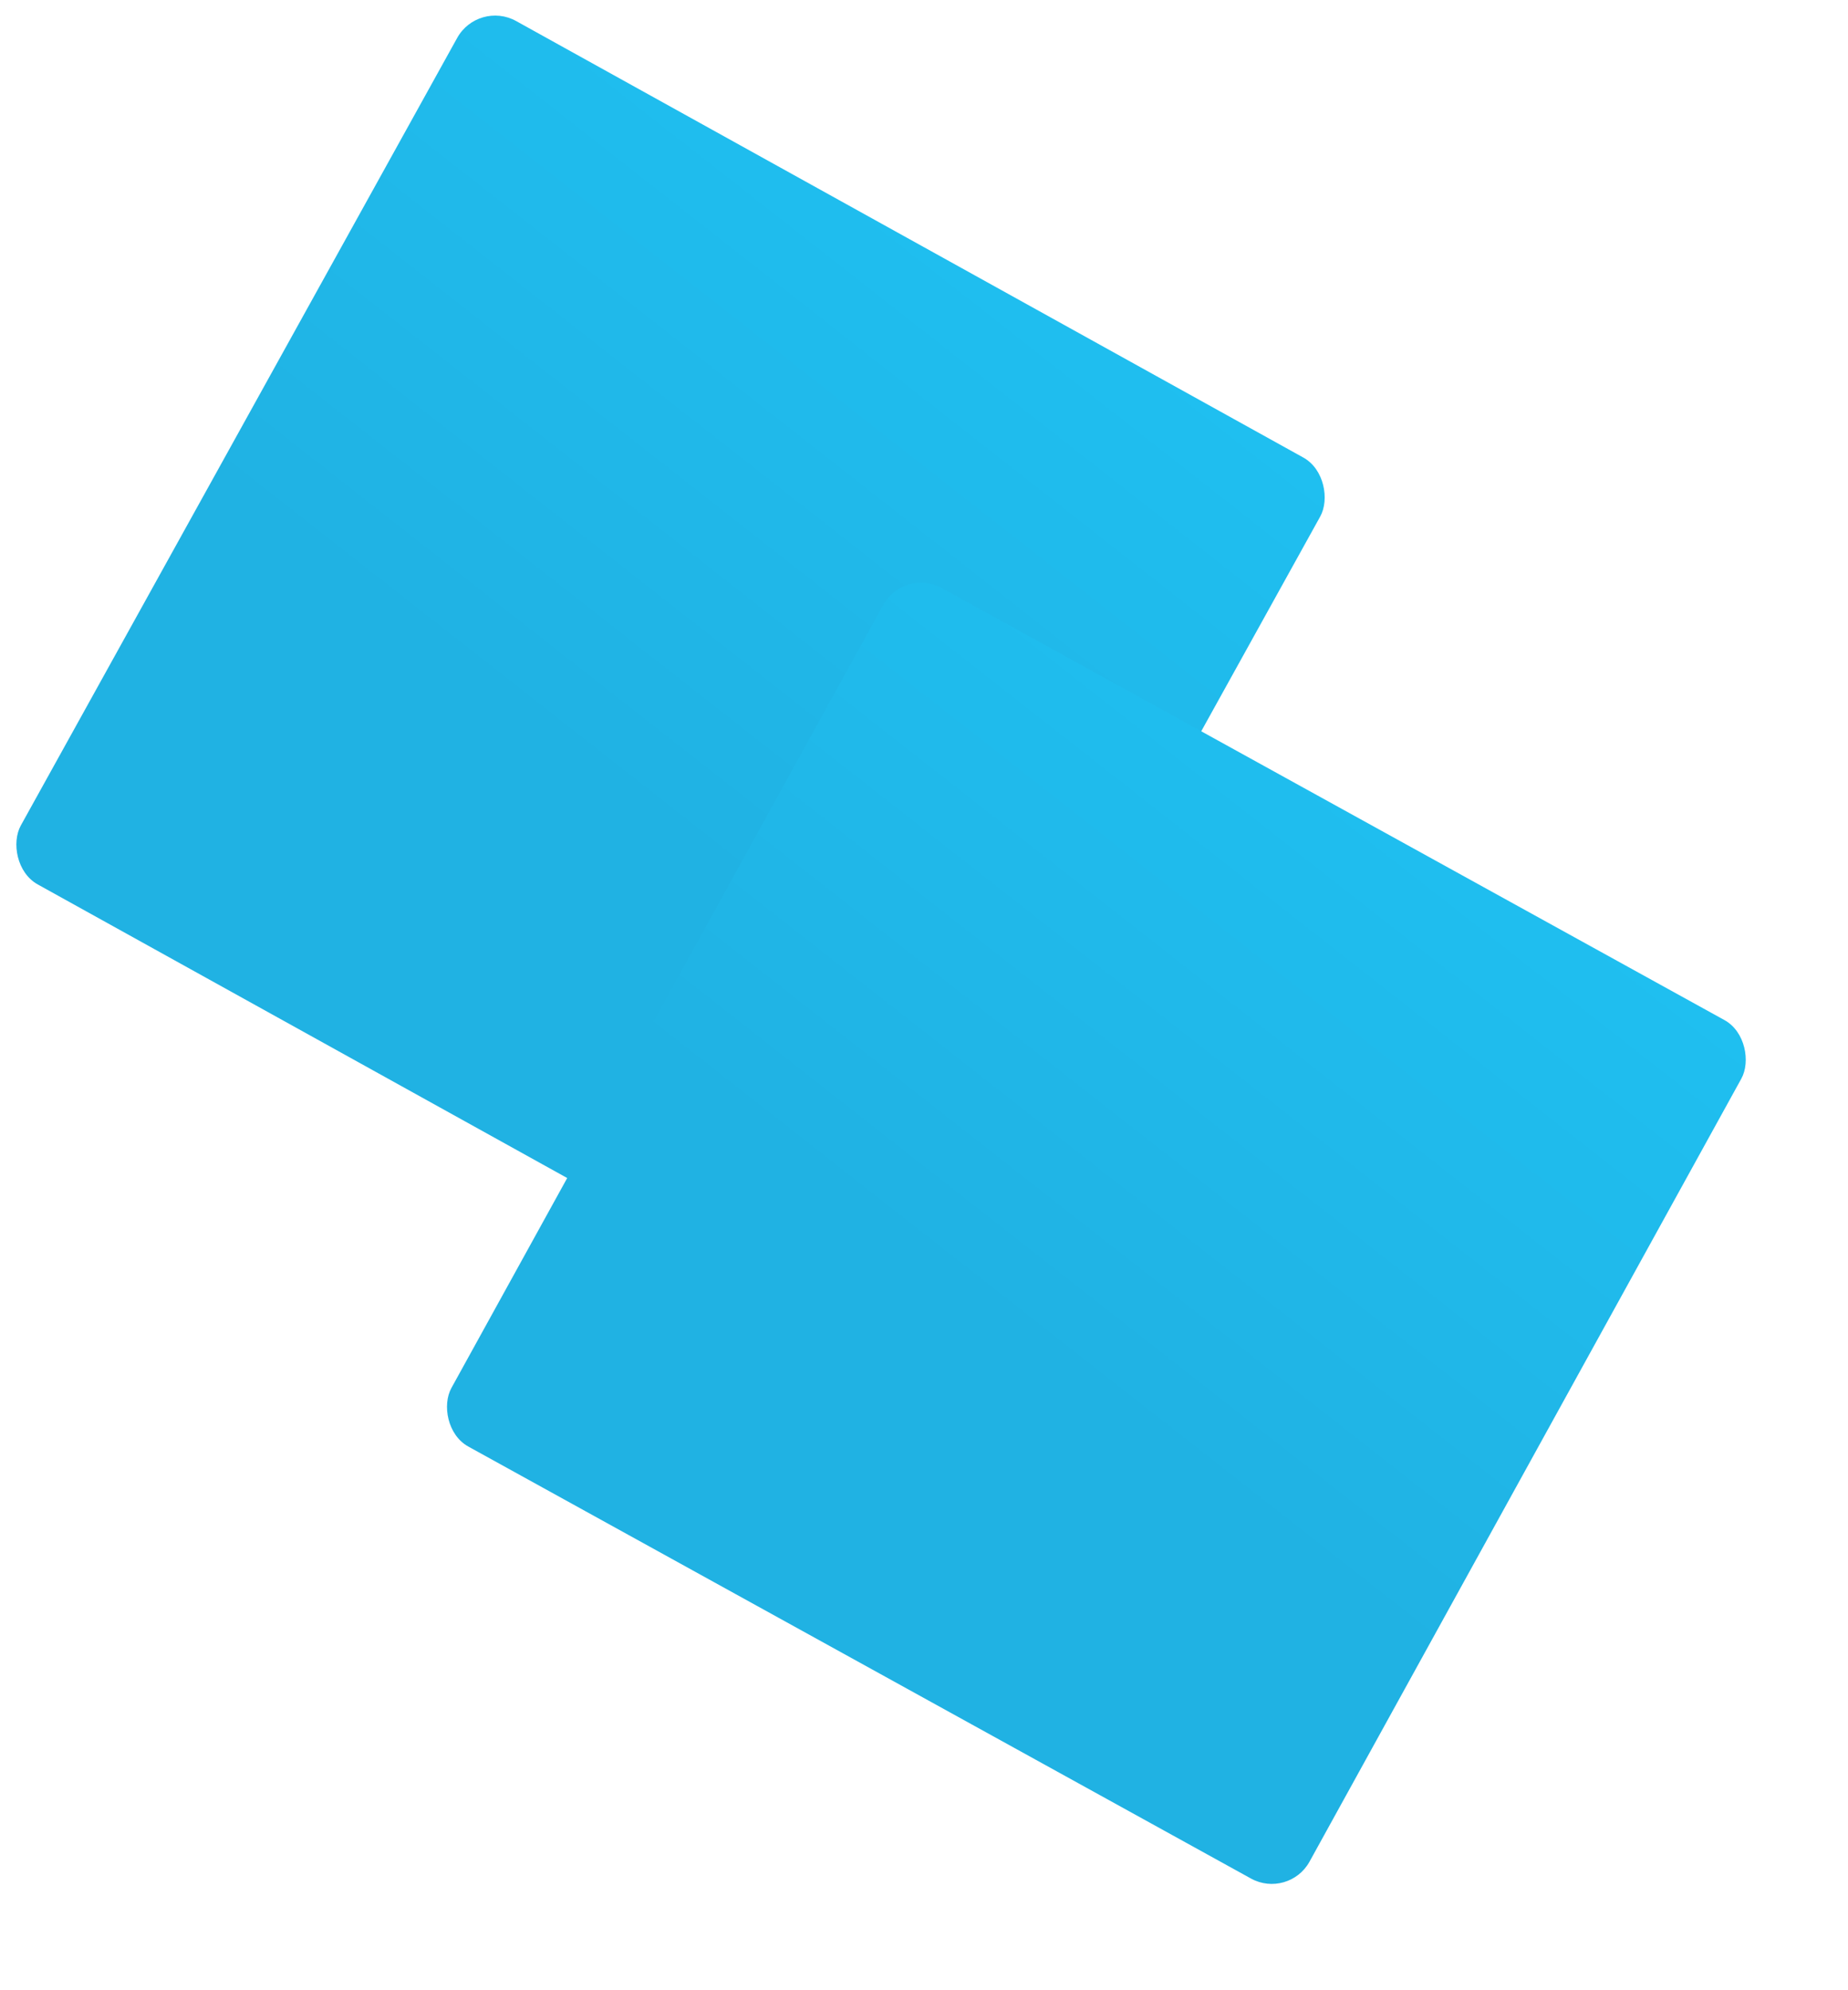
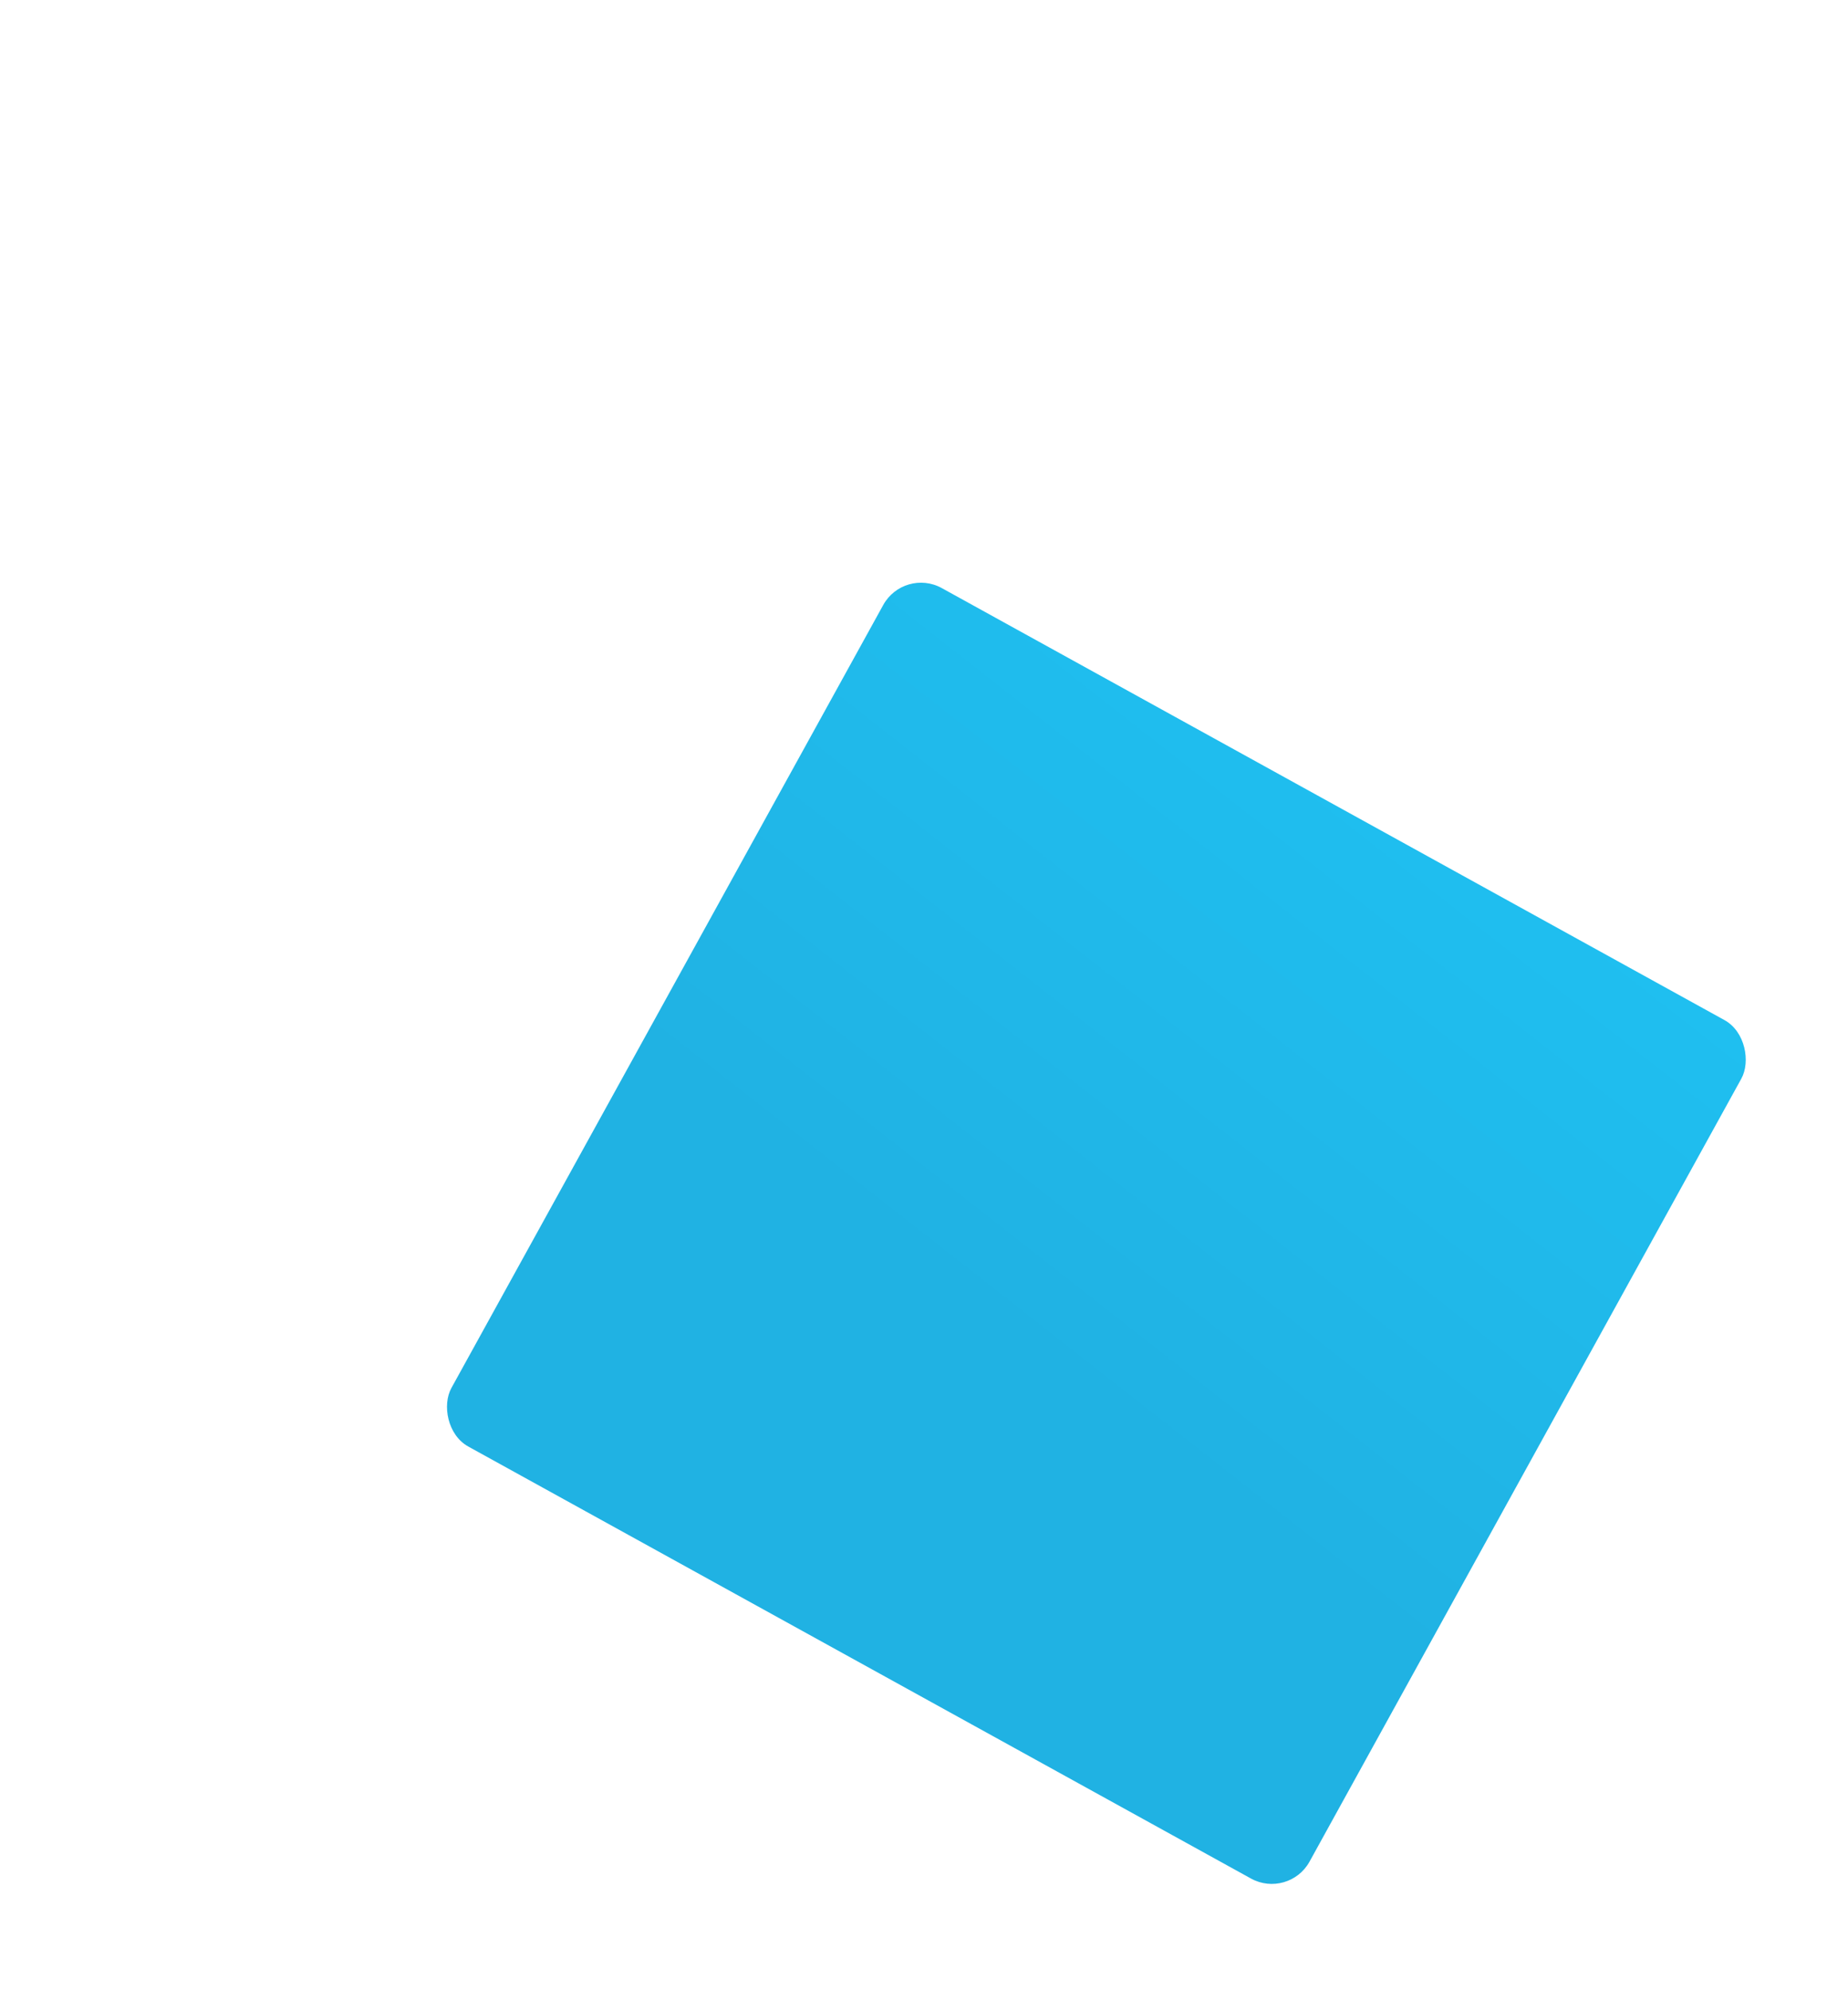
<svg xmlns="http://www.w3.org/2000/svg" width="511.487" height="550.562" viewBox="0 0 511.487 550.562">
  <defs>
    <linearGradient id="linear-gradient" x1="0.662" y1="-0.265" x2="0.52" y2="0.64" gradientUnits="objectBoundingBox">
      <stop offset="0" stop-color="#1fc3f4" />
      <stop offset="1" stop-color="#20b2e3" />
    </linearGradient>
    <filter id="Rectangle_14263" x="95.363" y="134.438" width="416.124" height="416.124" filterUnits="userSpaceOnUse">
      <feOffset dy="9" input="SourceAlpha" />
      <feGaussianBlur stdDeviation="7.5" result="blur" />
      <feFlood flood-opacity="0.043" />
      <feComposite operator="in" in2="blur" />
      <feComposite in="SourceGraphic" />
    </filter>
  </defs>
  <g id="shape-login1" transform="translate(197.939 -384)">
-     <rect id="Rectangle_14264" data-name="Rectangle 14264" width="273" height="273" rx="12" transform="matrix(0.875, 0.485, -0.485, 0.875, -65.586, 384)" fill="url(#linear-gradient)" />
    <g transform="matrix(1, 0, 0, 1, -197.94, 384)" filter="url(#Rectangle_14263)">
      <rect id="Rectangle_14263-2" data-name="Rectangle 14263" width="273" height="273" rx="12" transform="matrix(0.87, 0.48, -0.48, 0.87, 250.22, 147.94)" fill="url(#linear-gradient)" />
    </g>
  </g>
</svg>